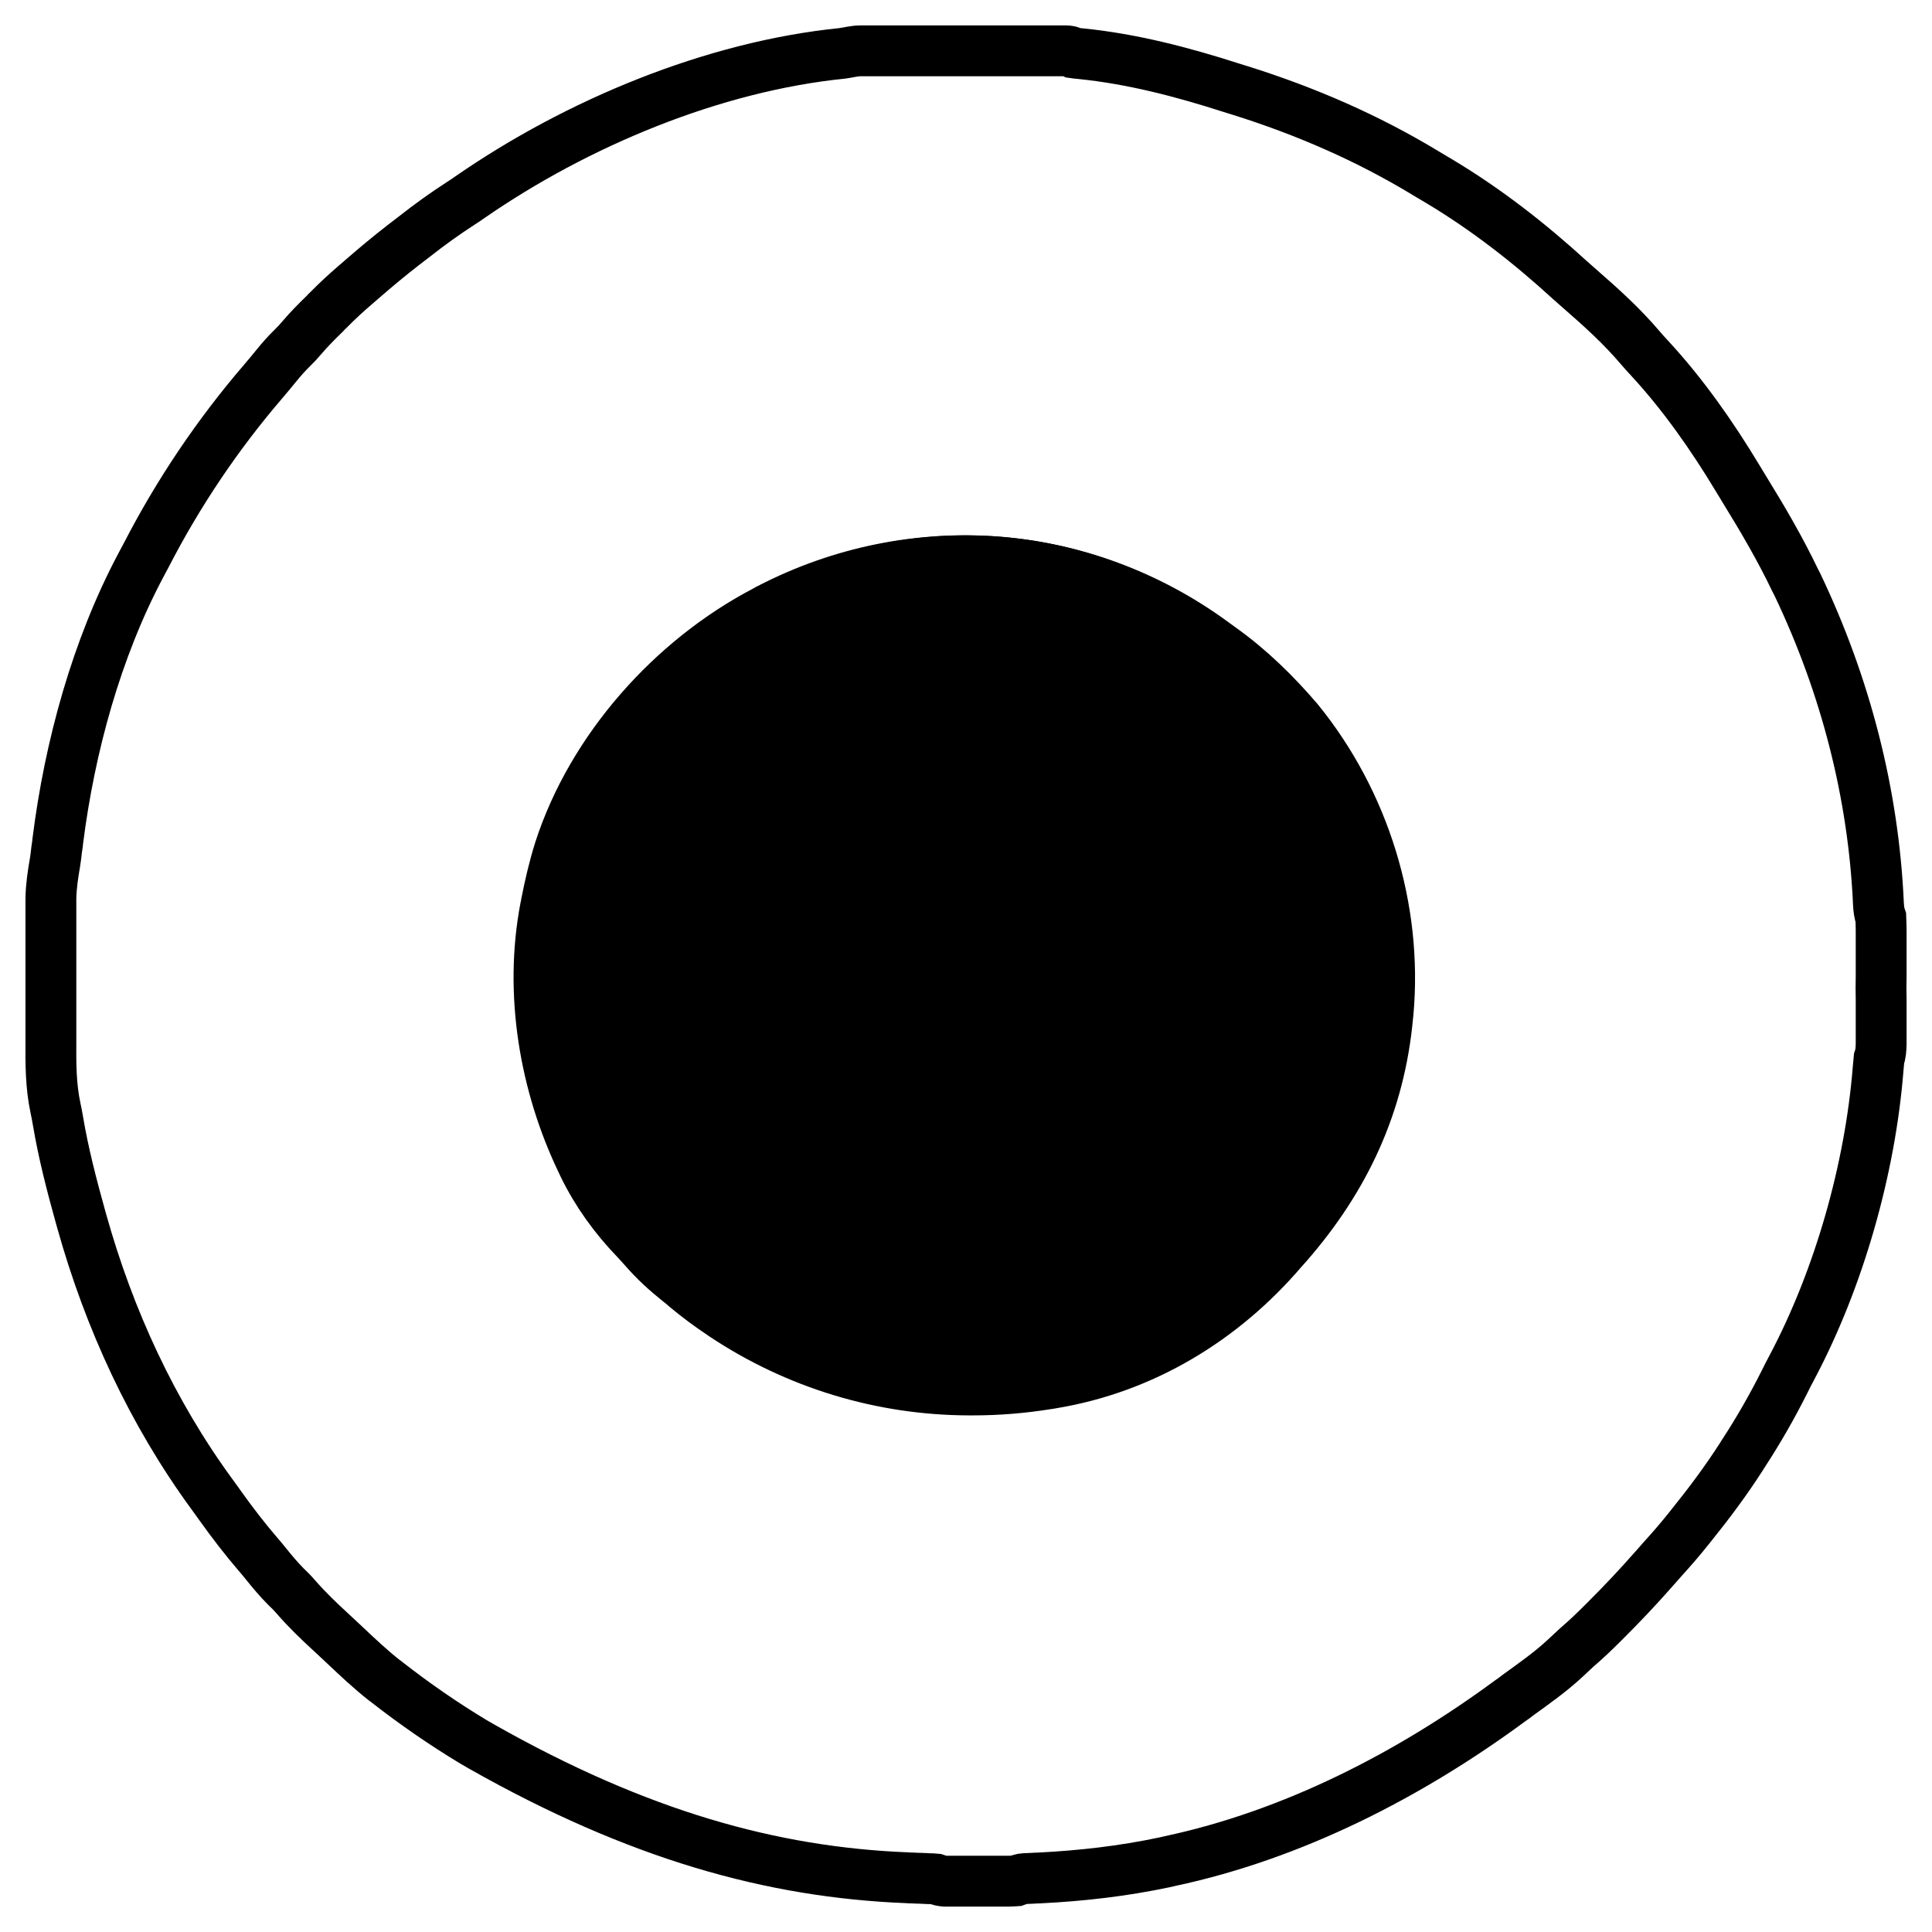
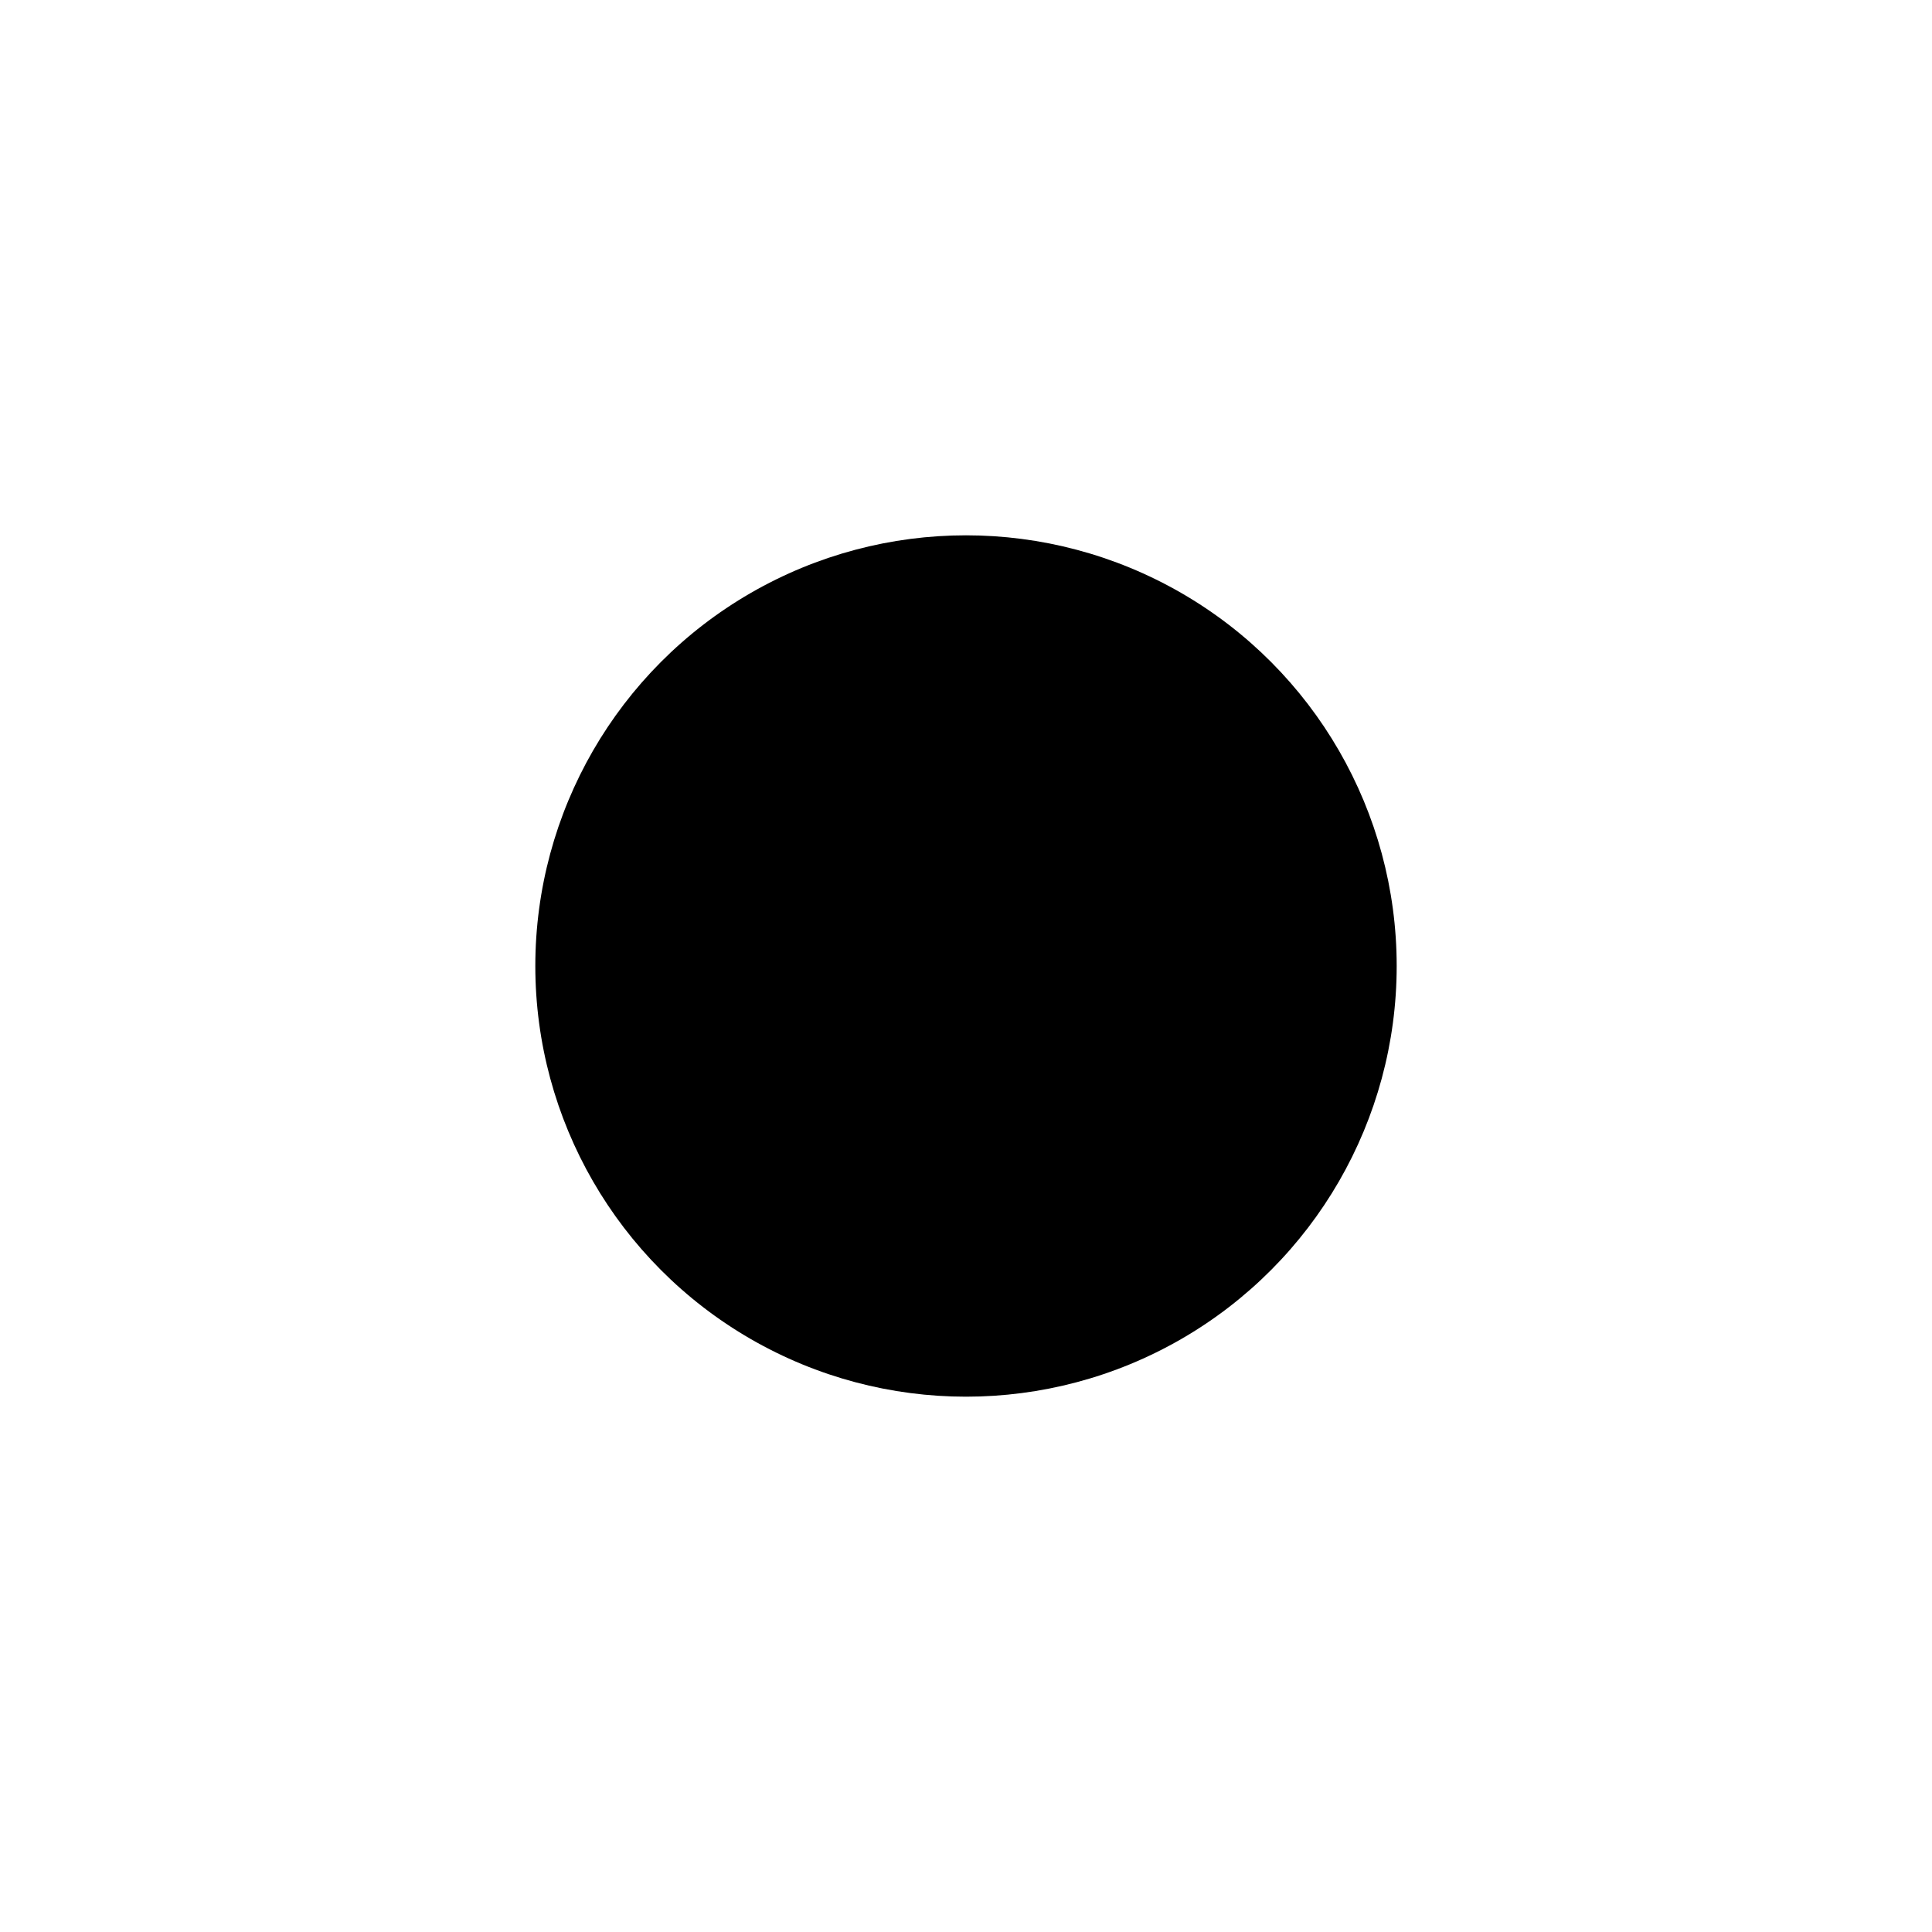
<svg xmlns="http://www.w3.org/2000/svg" width="38" height="38" viewBox="0 0 38 38" fill="none">
-   <path d="M16.929 1H17.038H17.158H17.284H17.628H17.987H18.591H19.287H19.884H20.243H20.58H20.763H20.872H20.967C21.04 1.004 21.04 1.004 21.111 1.039C21.16 1.046 21.209 1.053 21.258 1.056C22.267 1.158 23.251 1.415 24.213 1.724C24.273 1.742 24.333 1.763 24.393 1.78C25.672 2.181 26.898 2.712 28.043 3.407C28.131 3.46 28.223 3.513 28.31 3.566C29.227 4.114 30.088 4.785 30.875 5.506C30.946 5.569 31.016 5.632 31.086 5.692C31.497 6.05 31.905 6.419 32.26 6.838C32.32 6.908 32.379 6.975 32.443 7.042C33.1 7.752 33.676 8.574 34.175 9.403C34.228 9.491 34.28 9.576 34.333 9.663C34.684 10.233 35.018 10.806 35.306 11.407C35.324 11.442 35.338 11.473 35.356 11.505C36.294 13.473 36.852 15.607 36.947 17.789C36.954 17.884 36.961 17.958 36.993 18.049C36.996 18.137 37 18.221 37 18.306V18.383V18.64V18.819V19.195C36.996 19.353 36.996 19.515 37 19.673V20.042V20.218V20.467V20.541C36.996 20.647 36.993 20.724 36.958 20.826C36.951 20.893 36.947 20.959 36.94 21.026C36.782 22.998 36.171 25.149 35.243 26.899C35.194 26.99 35.145 27.085 35.099 27.18C34.853 27.669 34.586 28.136 34.287 28.593C34.266 28.625 34.266 28.625 34.245 28.66C33.947 29.124 33.616 29.567 33.268 29.999C33.254 30.017 33.24 30.034 33.226 30.052C33.061 30.259 32.889 30.459 32.71 30.656C32.646 30.727 32.583 30.8 32.52 30.871C32.221 31.212 31.912 31.538 31.592 31.858L31.543 31.907C31.371 32.08 31.195 32.248 31.009 32.407C30.932 32.477 30.858 32.547 30.784 32.617C30.496 32.885 30.176 33.109 29.86 33.338C29.807 33.38 29.755 33.419 29.698 33.457C27.716 34.916 25.429 36.09 23.008 36.606C22.973 36.613 22.934 36.624 22.899 36.631C22.084 36.803 21.276 36.895 20.446 36.937C20.418 36.937 20.394 36.94 20.369 36.94C20.32 36.944 20.274 36.944 20.225 36.947C20.102 36.951 20.102 36.951 19.986 36.993C19.94 36.996 19.891 37 19.846 37H19.758H19.659H19.561H19.357H19.041H18.841H18.746H18.658H18.581C18.51 36.993 18.51 36.993 18.405 36.958C18.363 36.954 18.32 36.951 18.278 36.951C18.24 36.951 18.24 36.951 18.201 36.947C18.173 36.947 18.148 36.947 18.117 36.944C18.061 36.944 18.001 36.94 17.941 36.937C17.909 36.937 17.878 36.937 17.843 36.933C15.179 36.828 12.544 36.09 9.48 34.357C9.424 34.325 9.367 34.29 9.311 34.259C8.721 33.904 8.159 33.514 7.617 33.092C7.593 33.071 7.593 33.071 7.565 33.053C7.284 32.832 7.027 32.589 6.771 32.347C6.686 32.269 6.602 32.188 6.518 32.111C6.272 31.886 6.036 31.658 5.818 31.408C5.755 31.334 5.688 31.268 5.618 31.201C5.485 31.067 5.362 30.92 5.242 30.772C5.186 30.702 5.13 30.632 5.07 30.565C4.81 30.262 4.571 29.95 4.339 29.626C4.286 29.549 4.23 29.475 4.177 29.401C2.993 27.785 2.147 25.947 1.609 24.024C1.602 24 1.595 23.979 1.588 23.95C1.412 23.318 1.247 22.685 1.138 22.035C1.124 21.954 1.11 21.877 1.092 21.796C0.998 21.357 0.998 20.924 1.001 20.478V20.154V19.617V18.995V18.39V18.137V17.782V17.677C1.005 17.434 1.04 17.202 1.082 16.96C1.096 16.882 1.103 16.802 1.113 16.721C1.121 16.679 1.124 16.636 1.131 16.594C1.131 16.573 1.135 16.552 1.138 16.531C1.37 14.693 1.897 12.763 2.768 11.122C2.807 11.052 2.842 10.985 2.877 10.918C3.503 9.702 4.283 8.542 5.175 7.505C5.263 7.404 5.348 7.298 5.432 7.196C5.537 7.066 5.643 6.947 5.762 6.831C5.825 6.771 5.882 6.708 5.938 6.641C6.078 6.476 6.233 6.321 6.388 6.17C6.412 6.142 6.44 6.114 6.468 6.089C6.634 5.92 6.806 5.762 6.985 5.608C7.027 5.572 7.069 5.534 7.111 5.499C7.382 5.263 7.656 5.035 7.937 4.817C8.011 4.761 8.081 4.708 8.152 4.652C8.447 4.42 8.749 4.202 9.065 3.998C9.128 3.959 9.188 3.917 9.248 3.875C11.349 2.423 14.02 1.306 16.571 1.049C16.697 1.032 16.799 1 16.929 1ZM15.137 11.969C15.109 11.983 15.081 11.997 15.053 12.015C13.215 12.974 11.645 14.735 11.005 16.717C10.896 17.062 10.815 17.413 10.745 17.768C10.742 17.8 10.735 17.828 10.727 17.86C10.408 19.54 10.713 21.339 11.448 22.864C11.458 22.889 11.472 22.914 11.483 22.938C11.743 23.469 12.087 23.944 12.495 24.369C12.555 24.432 12.614 24.499 12.671 24.562C12.878 24.801 13.106 25.009 13.352 25.205C13.405 25.244 13.451 25.286 13.5 25.328C13.721 25.511 13.95 25.683 14.189 25.841C14.206 25.855 14.224 25.866 14.241 25.877C15.671 26.826 17.34 27.335 19.059 27.339H19.136C19.624 27.339 20.102 27.3 20.584 27.223C20.622 27.219 20.657 27.212 20.696 27.205C22.481 26.91 24.048 25.961 25.222 24.587C25.253 24.552 25.285 24.517 25.317 24.481C26.455 23.177 27.137 21.715 27.295 19.983C27.299 19.962 27.299 19.941 27.302 19.919C27.485 17.867 26.835 15.772 25.535 14.173C25.085 13.646 24.582 13.154 24.02 12.753C23.968 12.714 23.918 12.679 23.866 12.641C21.297 10.757 17.952 10.514 15.137 11.969Z" stroke="black" stroke-miterlimit="10" />
  <circle cx="19" cy="19" r="8.471" fill="black" />
</svg>